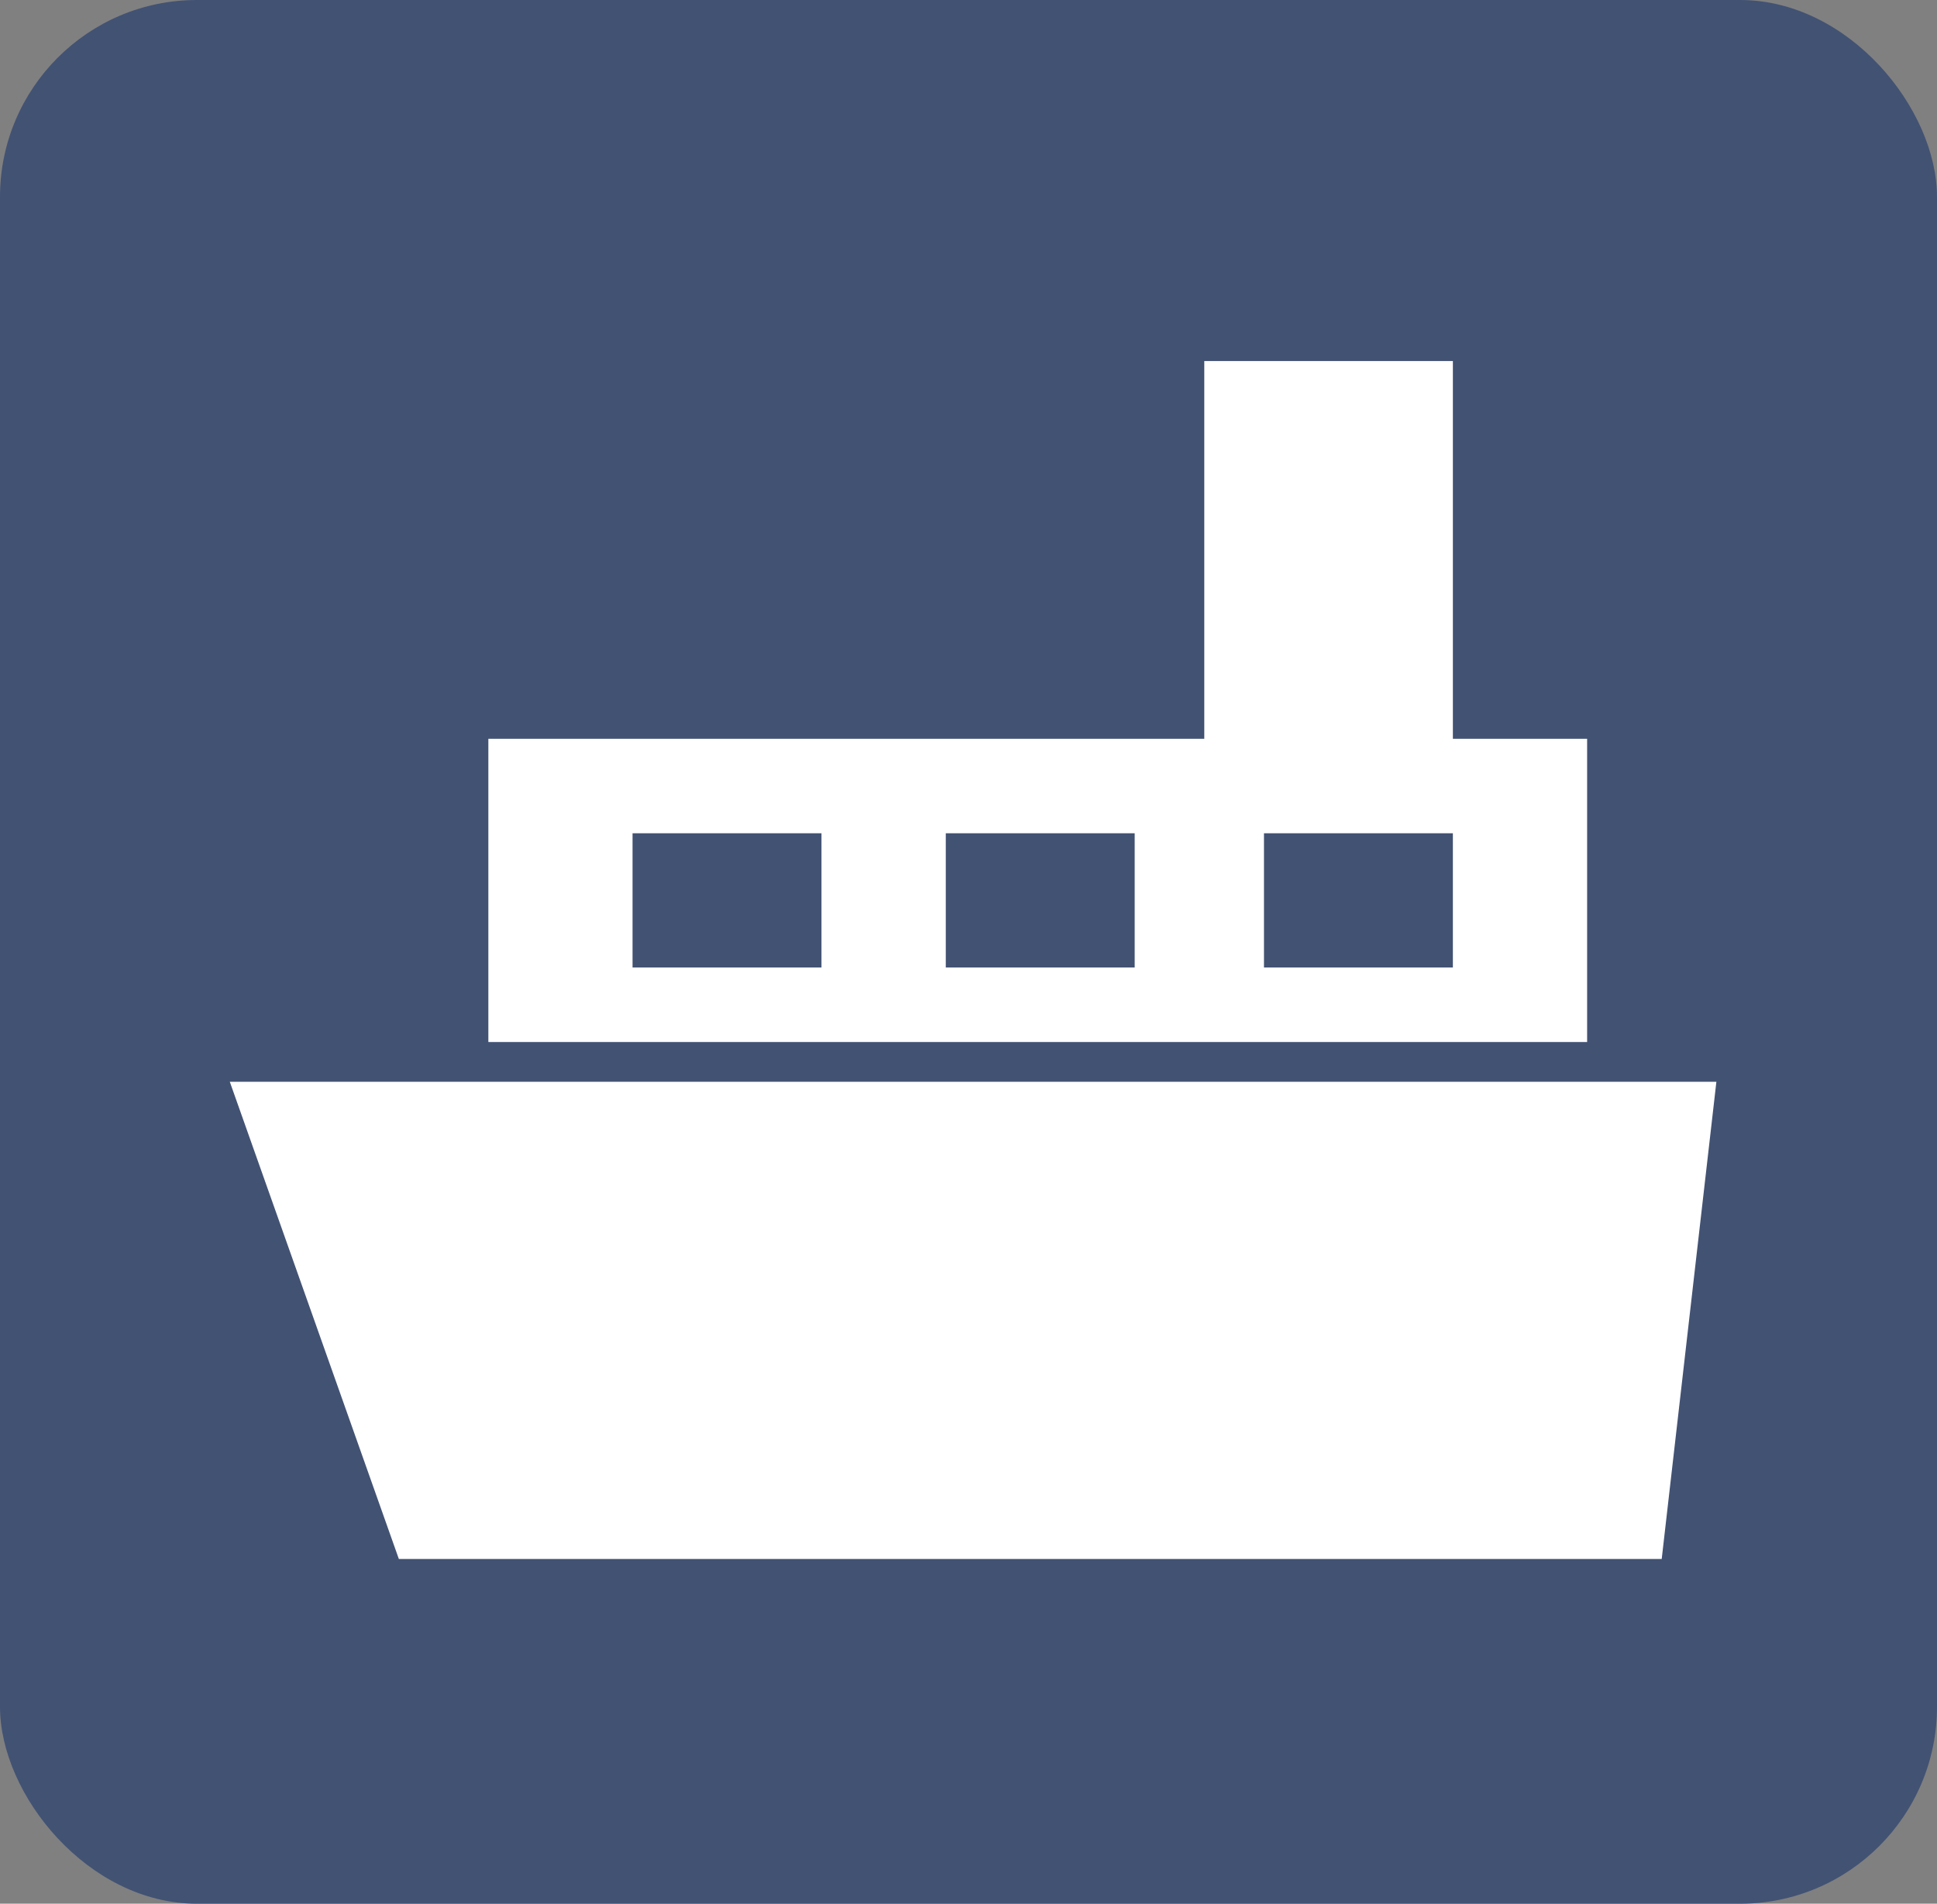
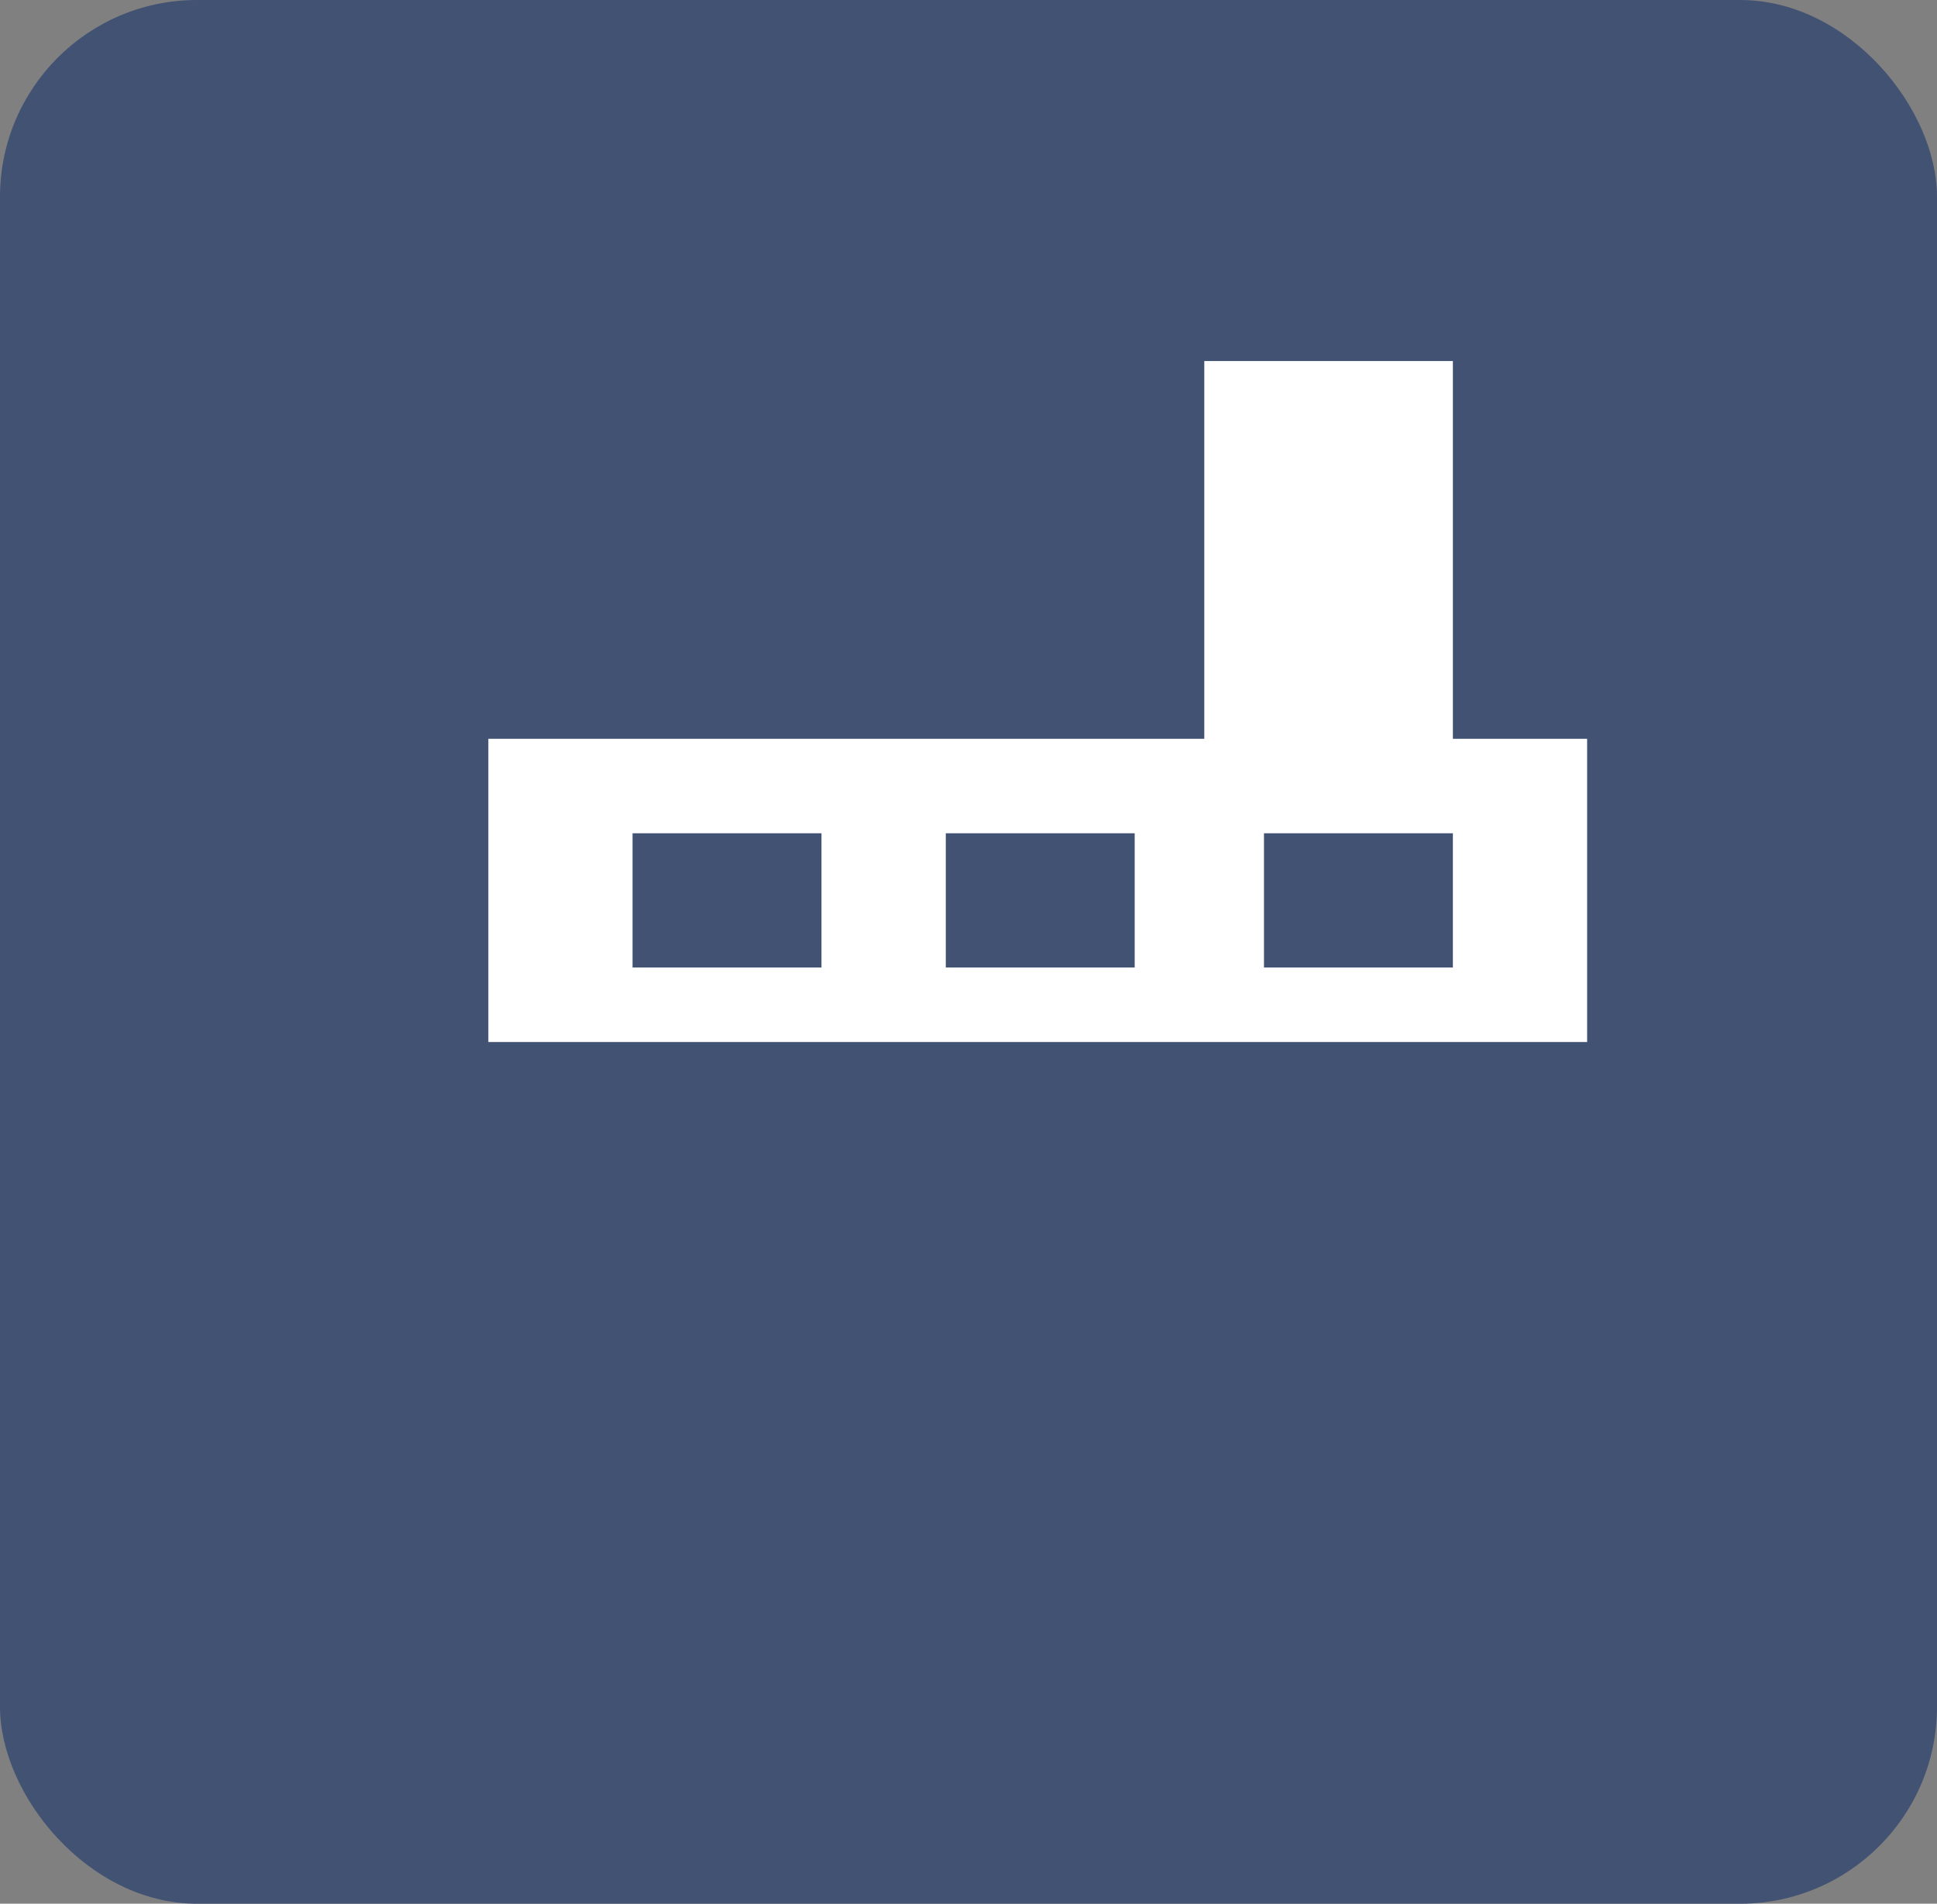
<svg xmlns="http://www.w3.org/2000/svg" width="59" height="58" viewBox="0 0 59 58" fill="none">
  <rect x="0" y="0" width="59" height="58" fill="#808080" stroke="none" />
  <rect width="59" height="58" rx="6" fill="#425273" />
  <path d="M36.682 11V22.509H14.875V31.747H48.343V22.509H44.254V11H36.682ZM25.022 29.476H19.267V25.387H25.022V29.476ZM34.562 29.476H28.808V25.387H34.562V29.476ZM44.254 29.476H38.5V25.387H44.254V29.476Z" fill="white" />
-   <path d="M50.615 47.497L52.28 32.959H7L12.149 47.497H50.615Z" fill="white" />
</svg>